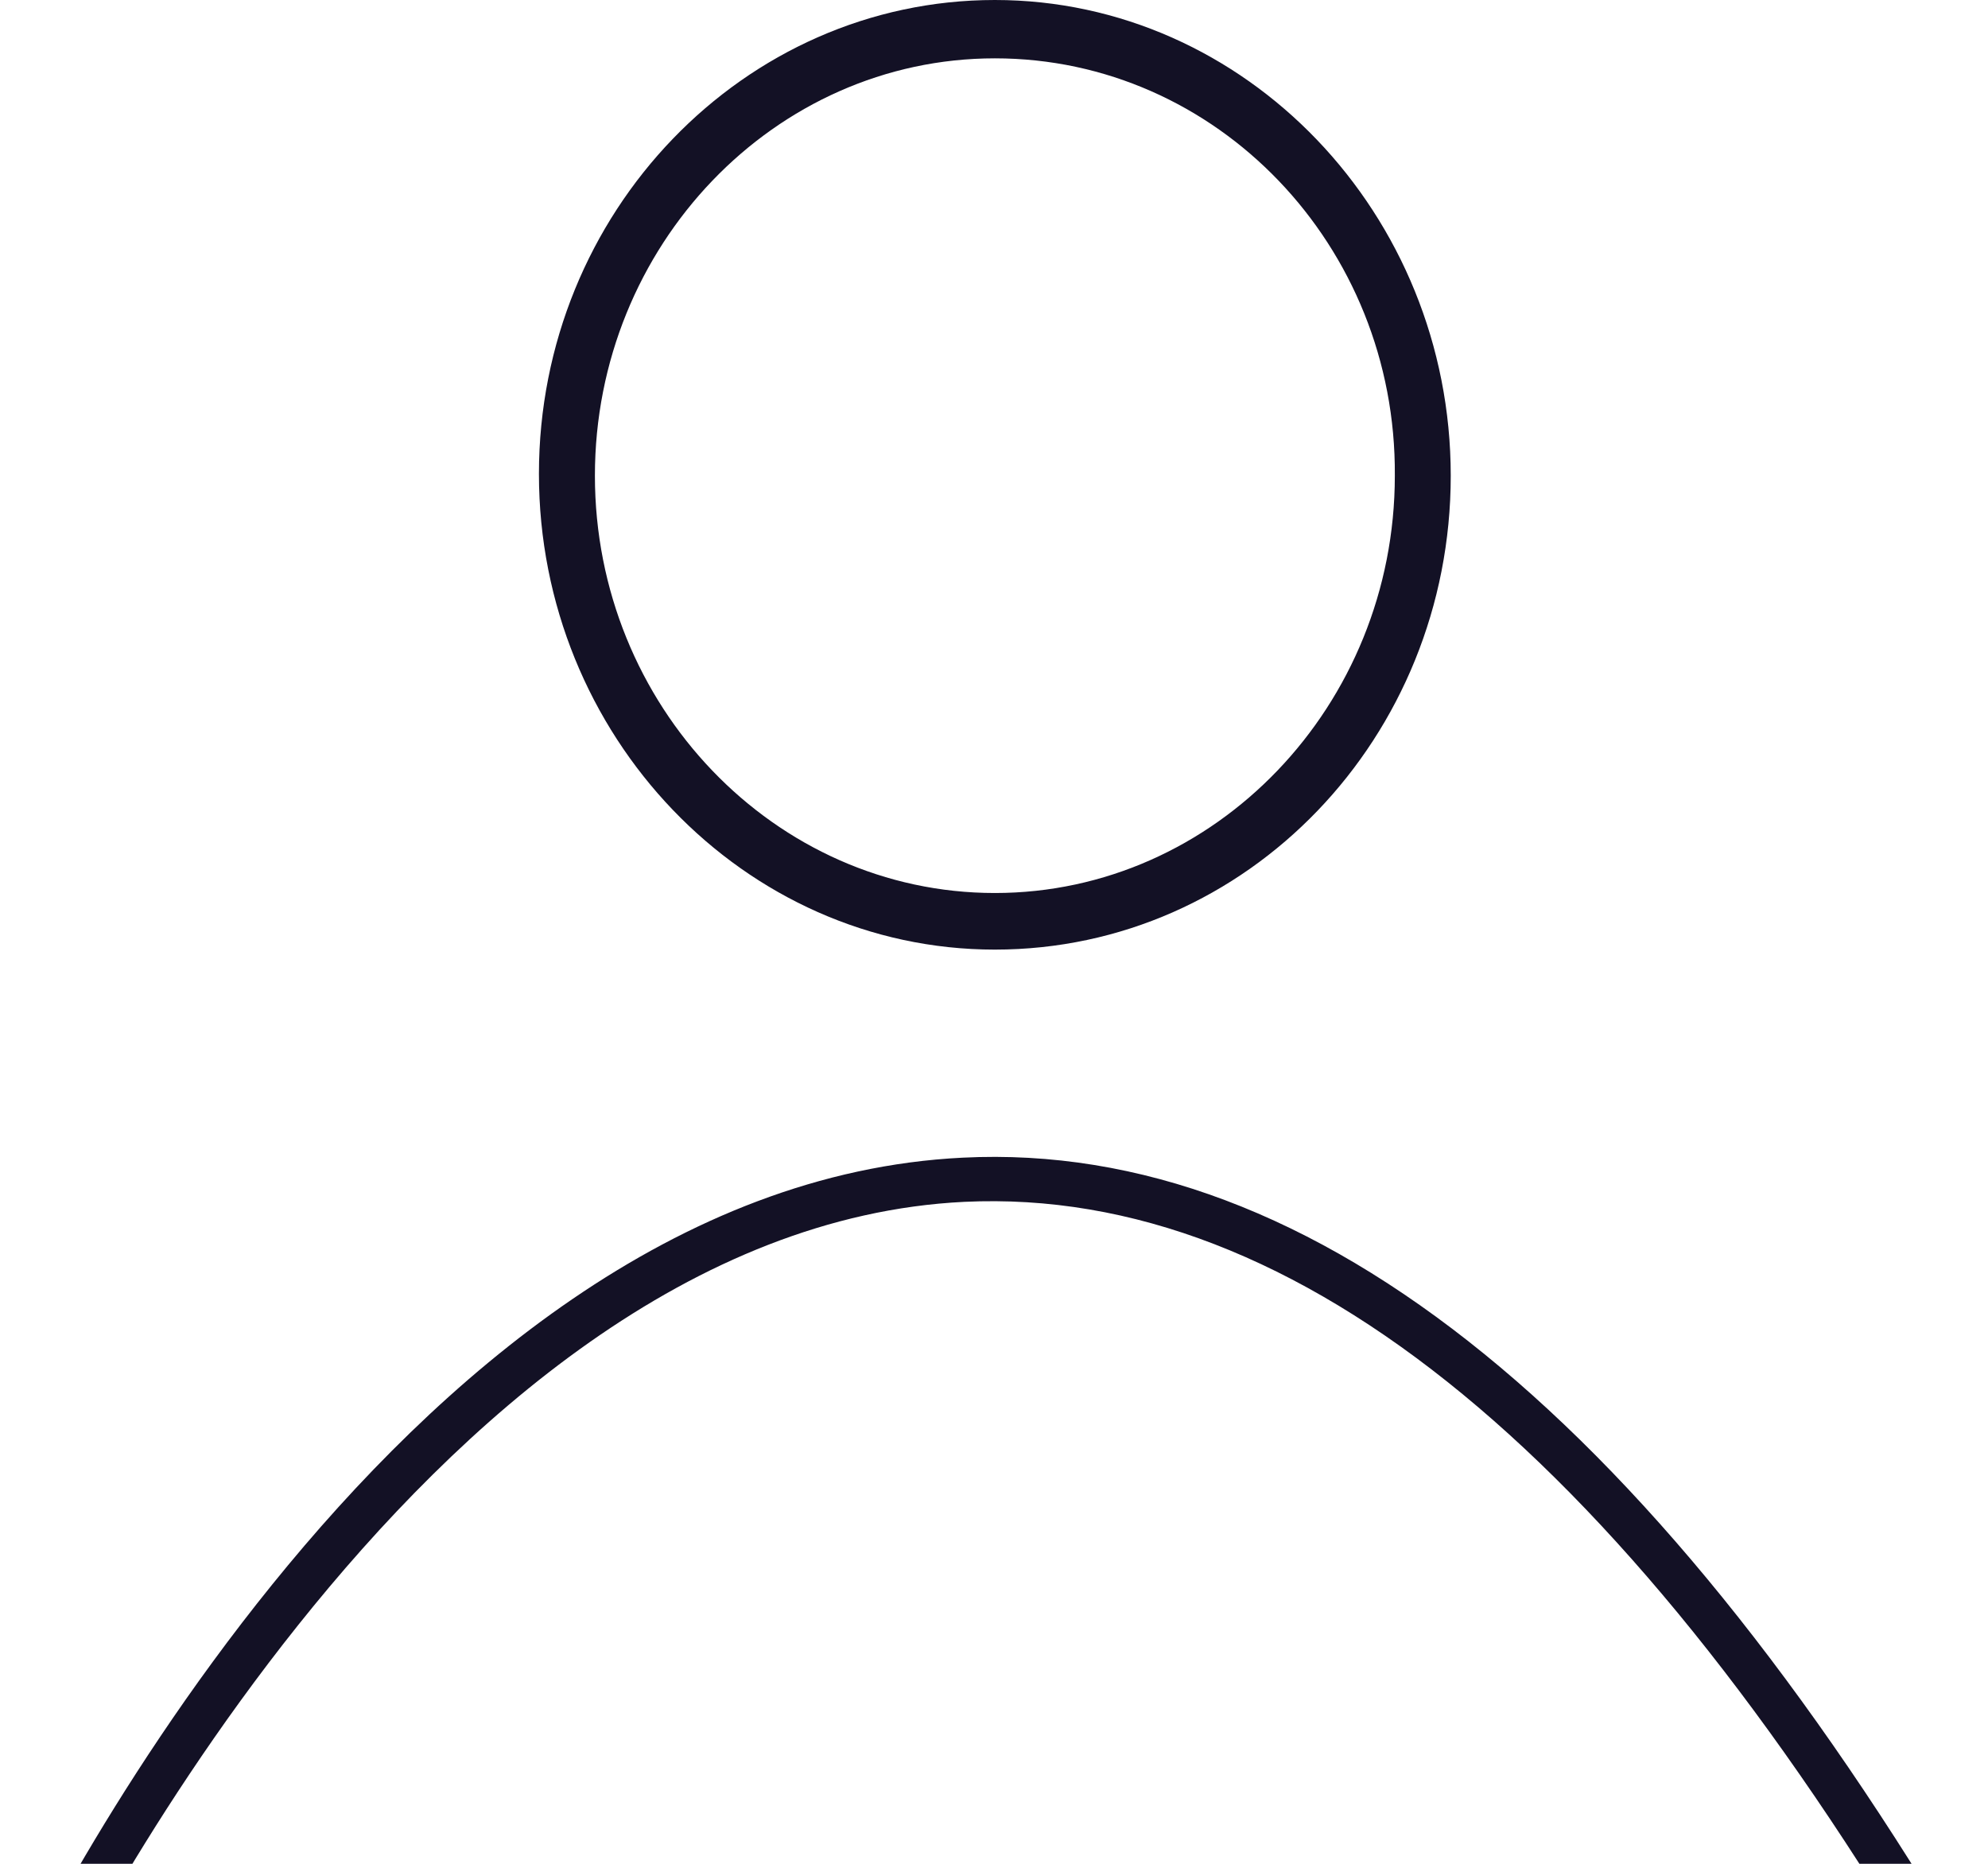
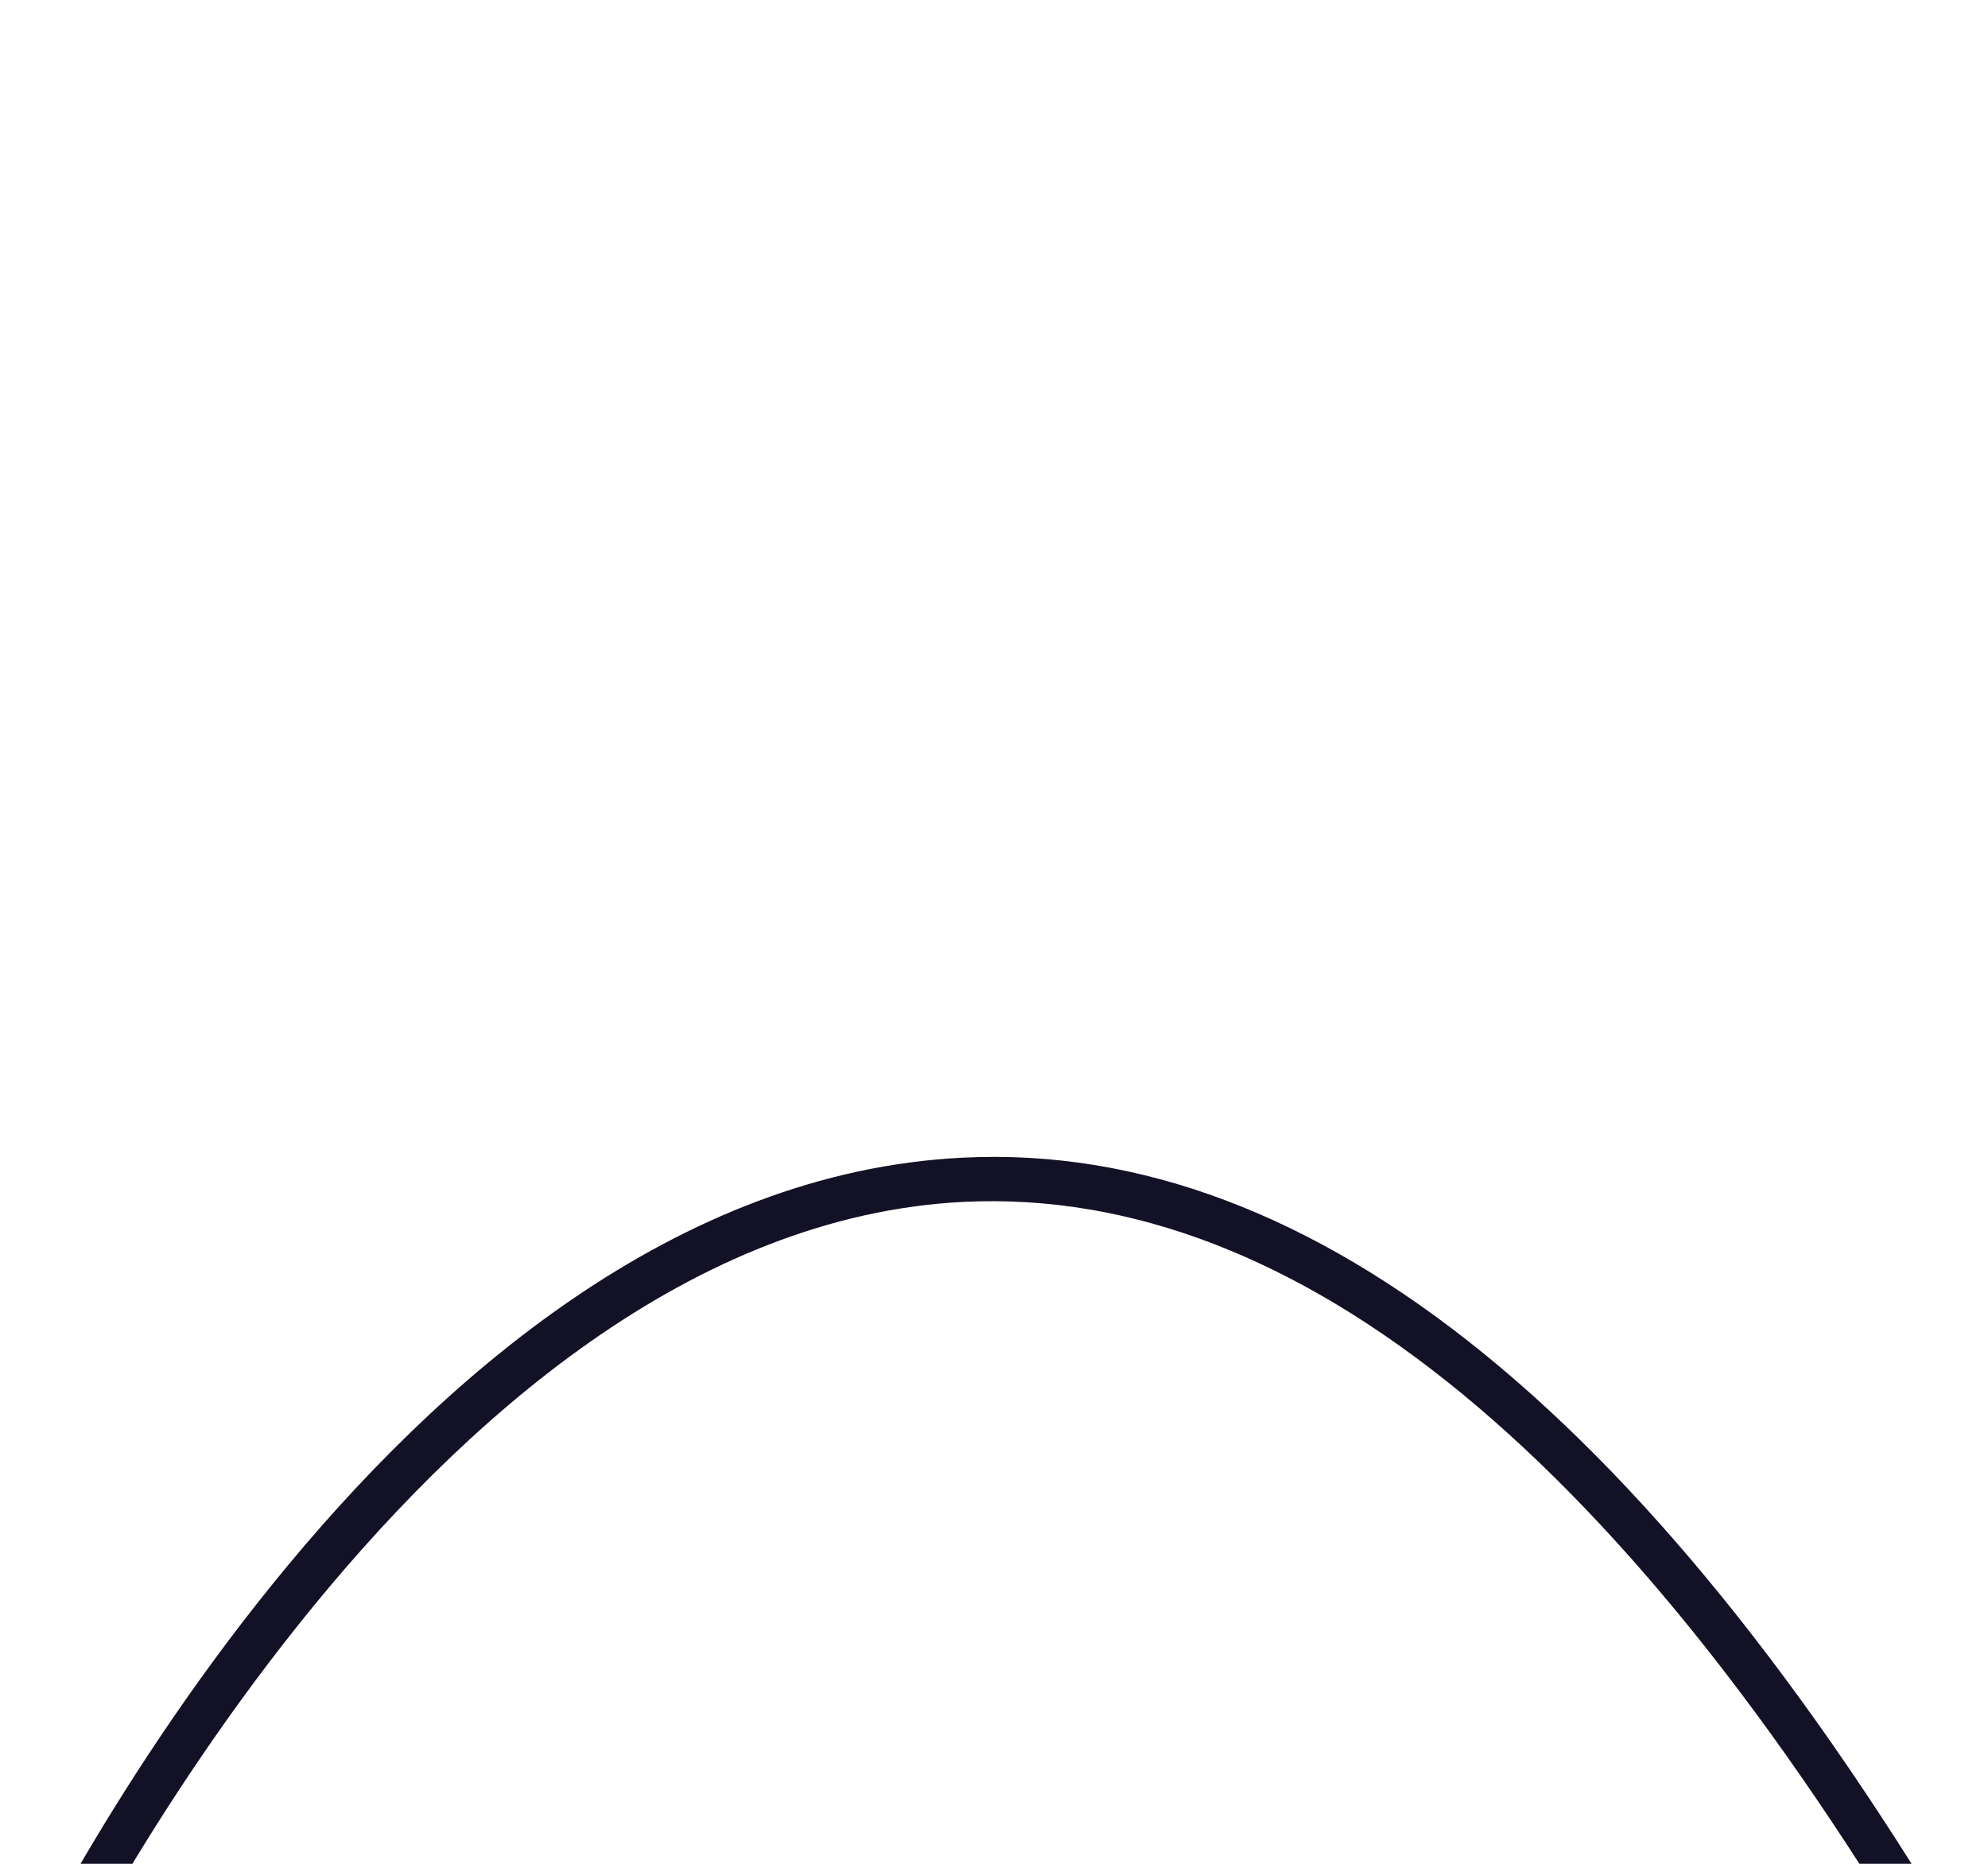
<svg xmlns="http://www.w3.org/2000/svg" width="32" height="30" viewBox="0 0 32 30" fill="none">
-   <path d="M16.014 15.285C11.976 15.285 8.675 11.841 8.675 7.628C8.675 3.416 11.976 0 16.014 0C20.051 0 23.352 3.444 23.352 7.657C23.352 11.869 20.078 15.285 16.014 15.285ZM16.014 0.939C12.467 0.939 9.576 3.956 9.576 7.657C9.576 11.357 12.467 14.374 16.014 14.374C19.56 14.374 22.452 11.357 22.452 7.657C22.479 3.956 19.587 0.939 16.014 0.939Z" fill="#131125" />
  <path d="M0.627 32.751L0 32.438C0.246 31.898 6.275 19.089 15.495 18.634C21.17 18.349 26.708 22.875 32 32.04L31.4 32.41C26.244 23.501 20.897 19.089 15.523 19.345C6.738 19.772 0.682 32.609 0.627 32.751Z" fill="#131125" />
</svg>